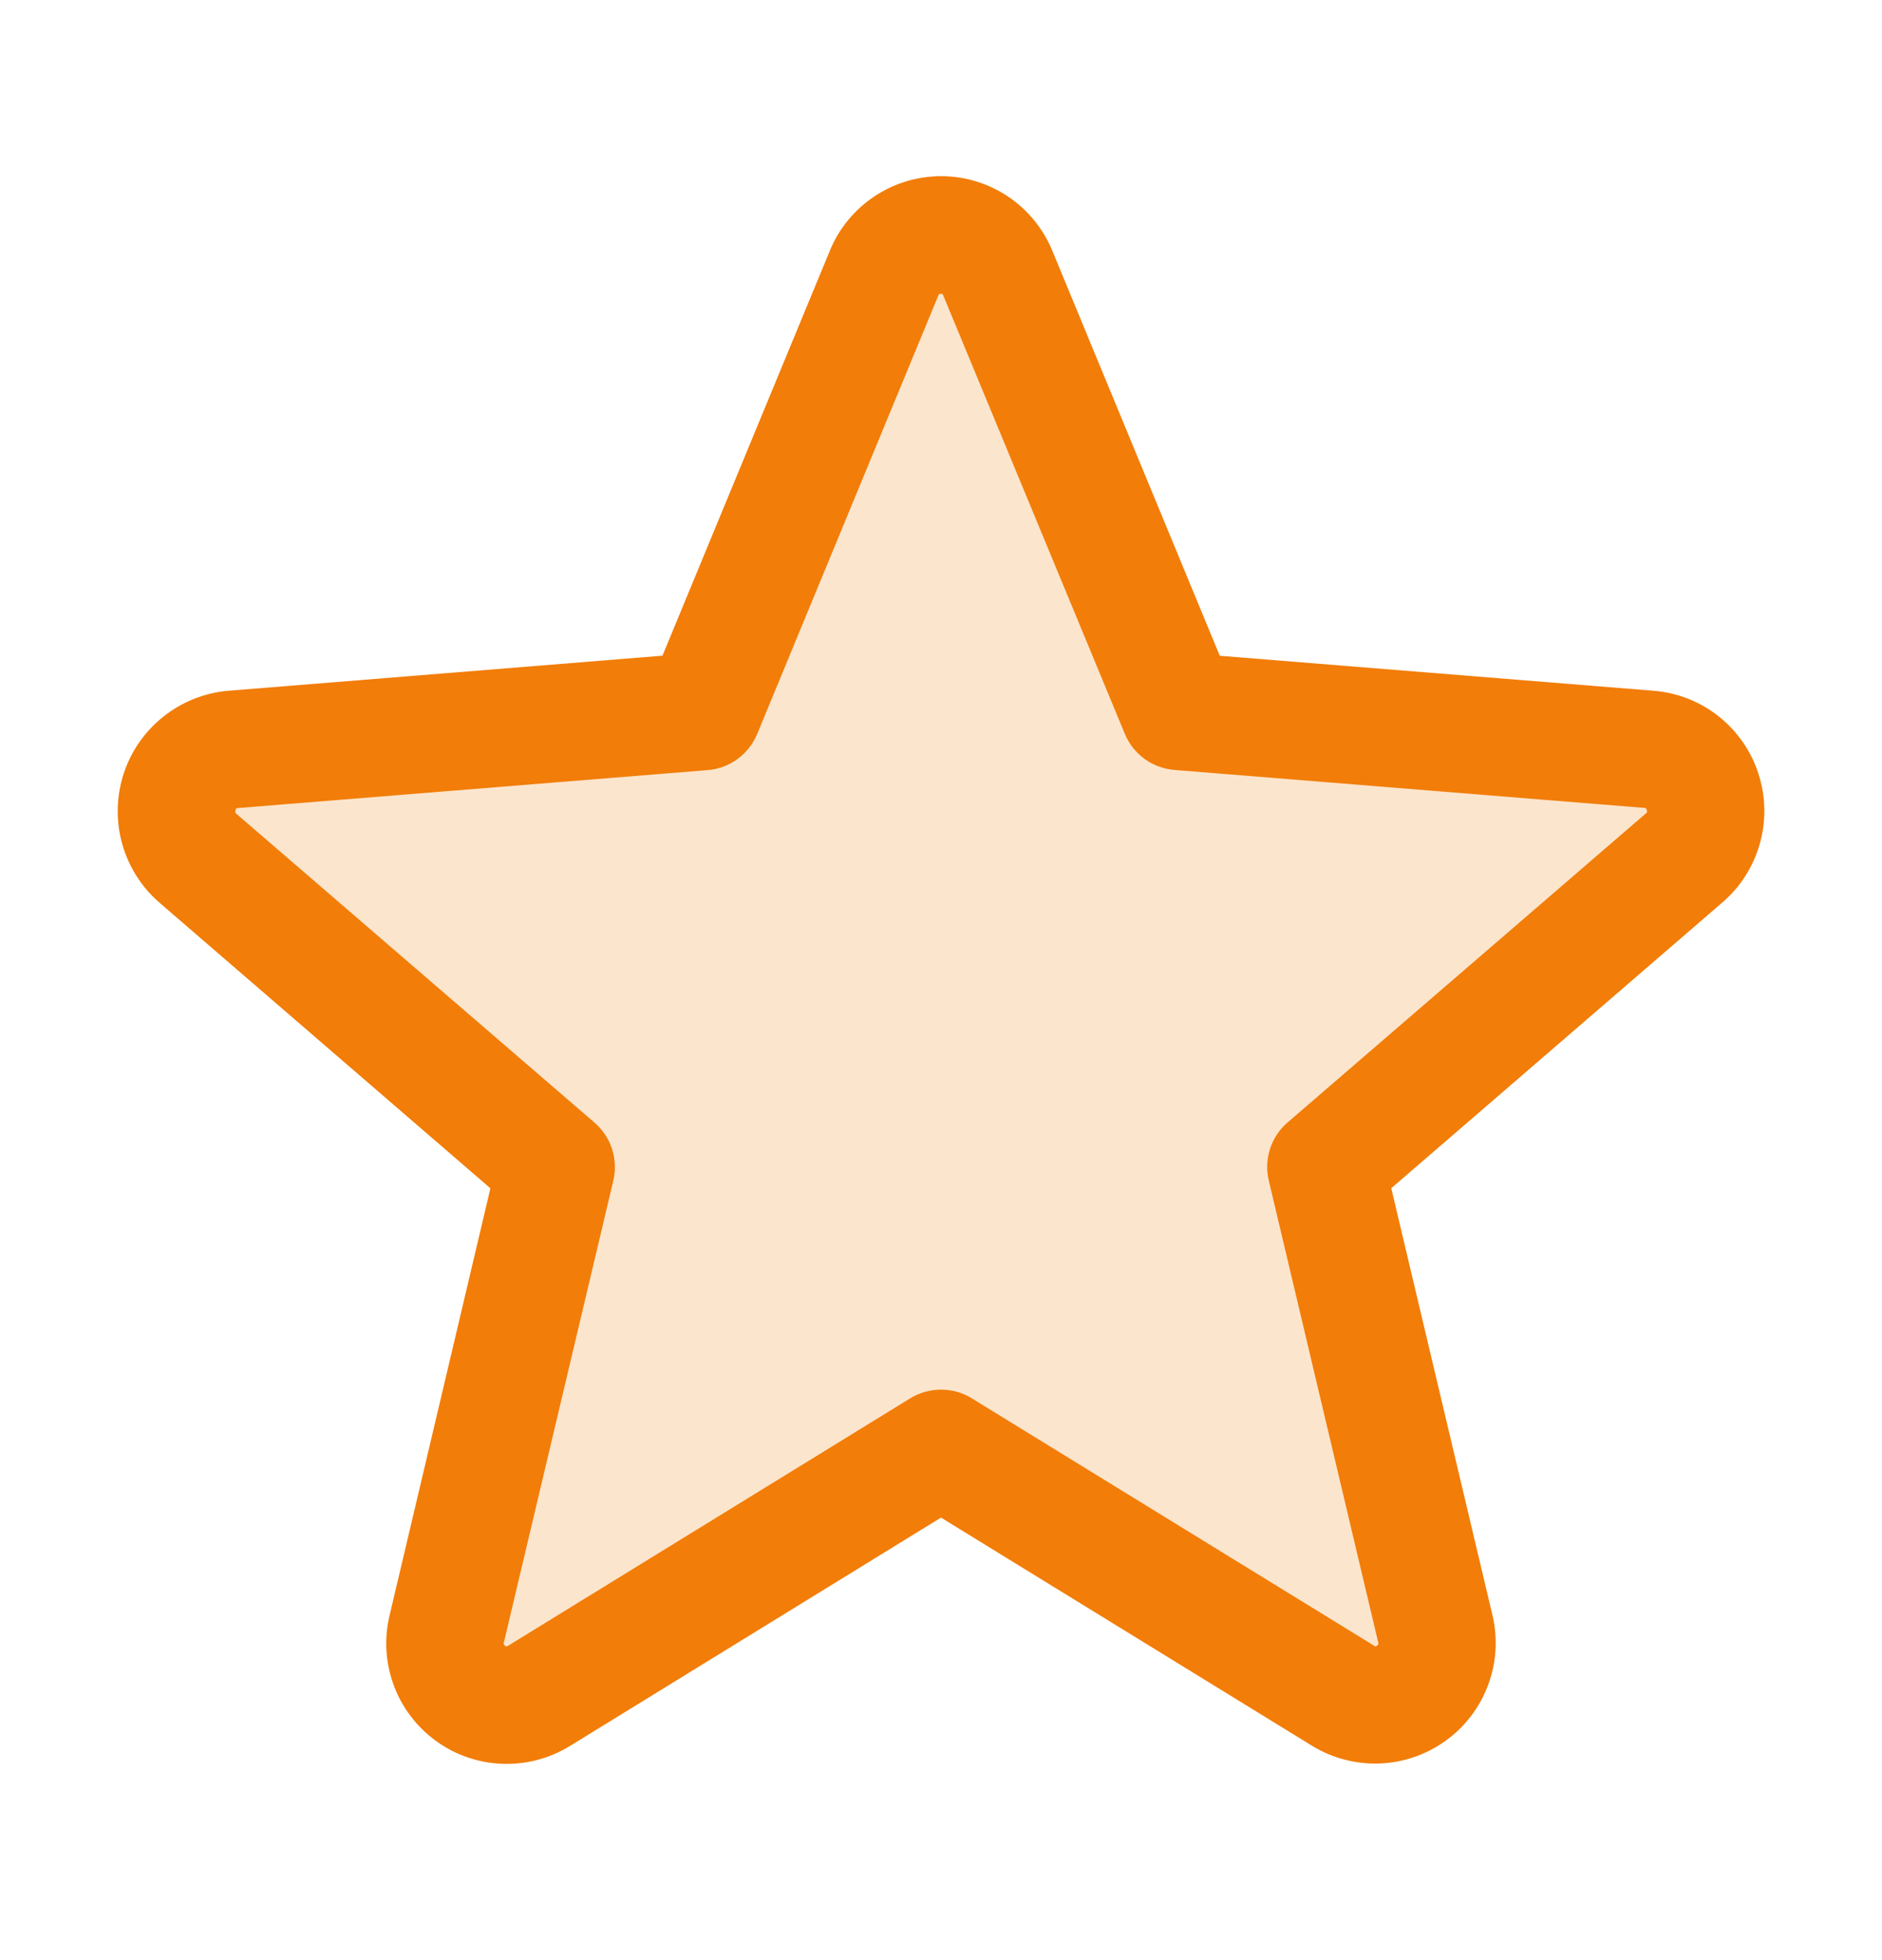
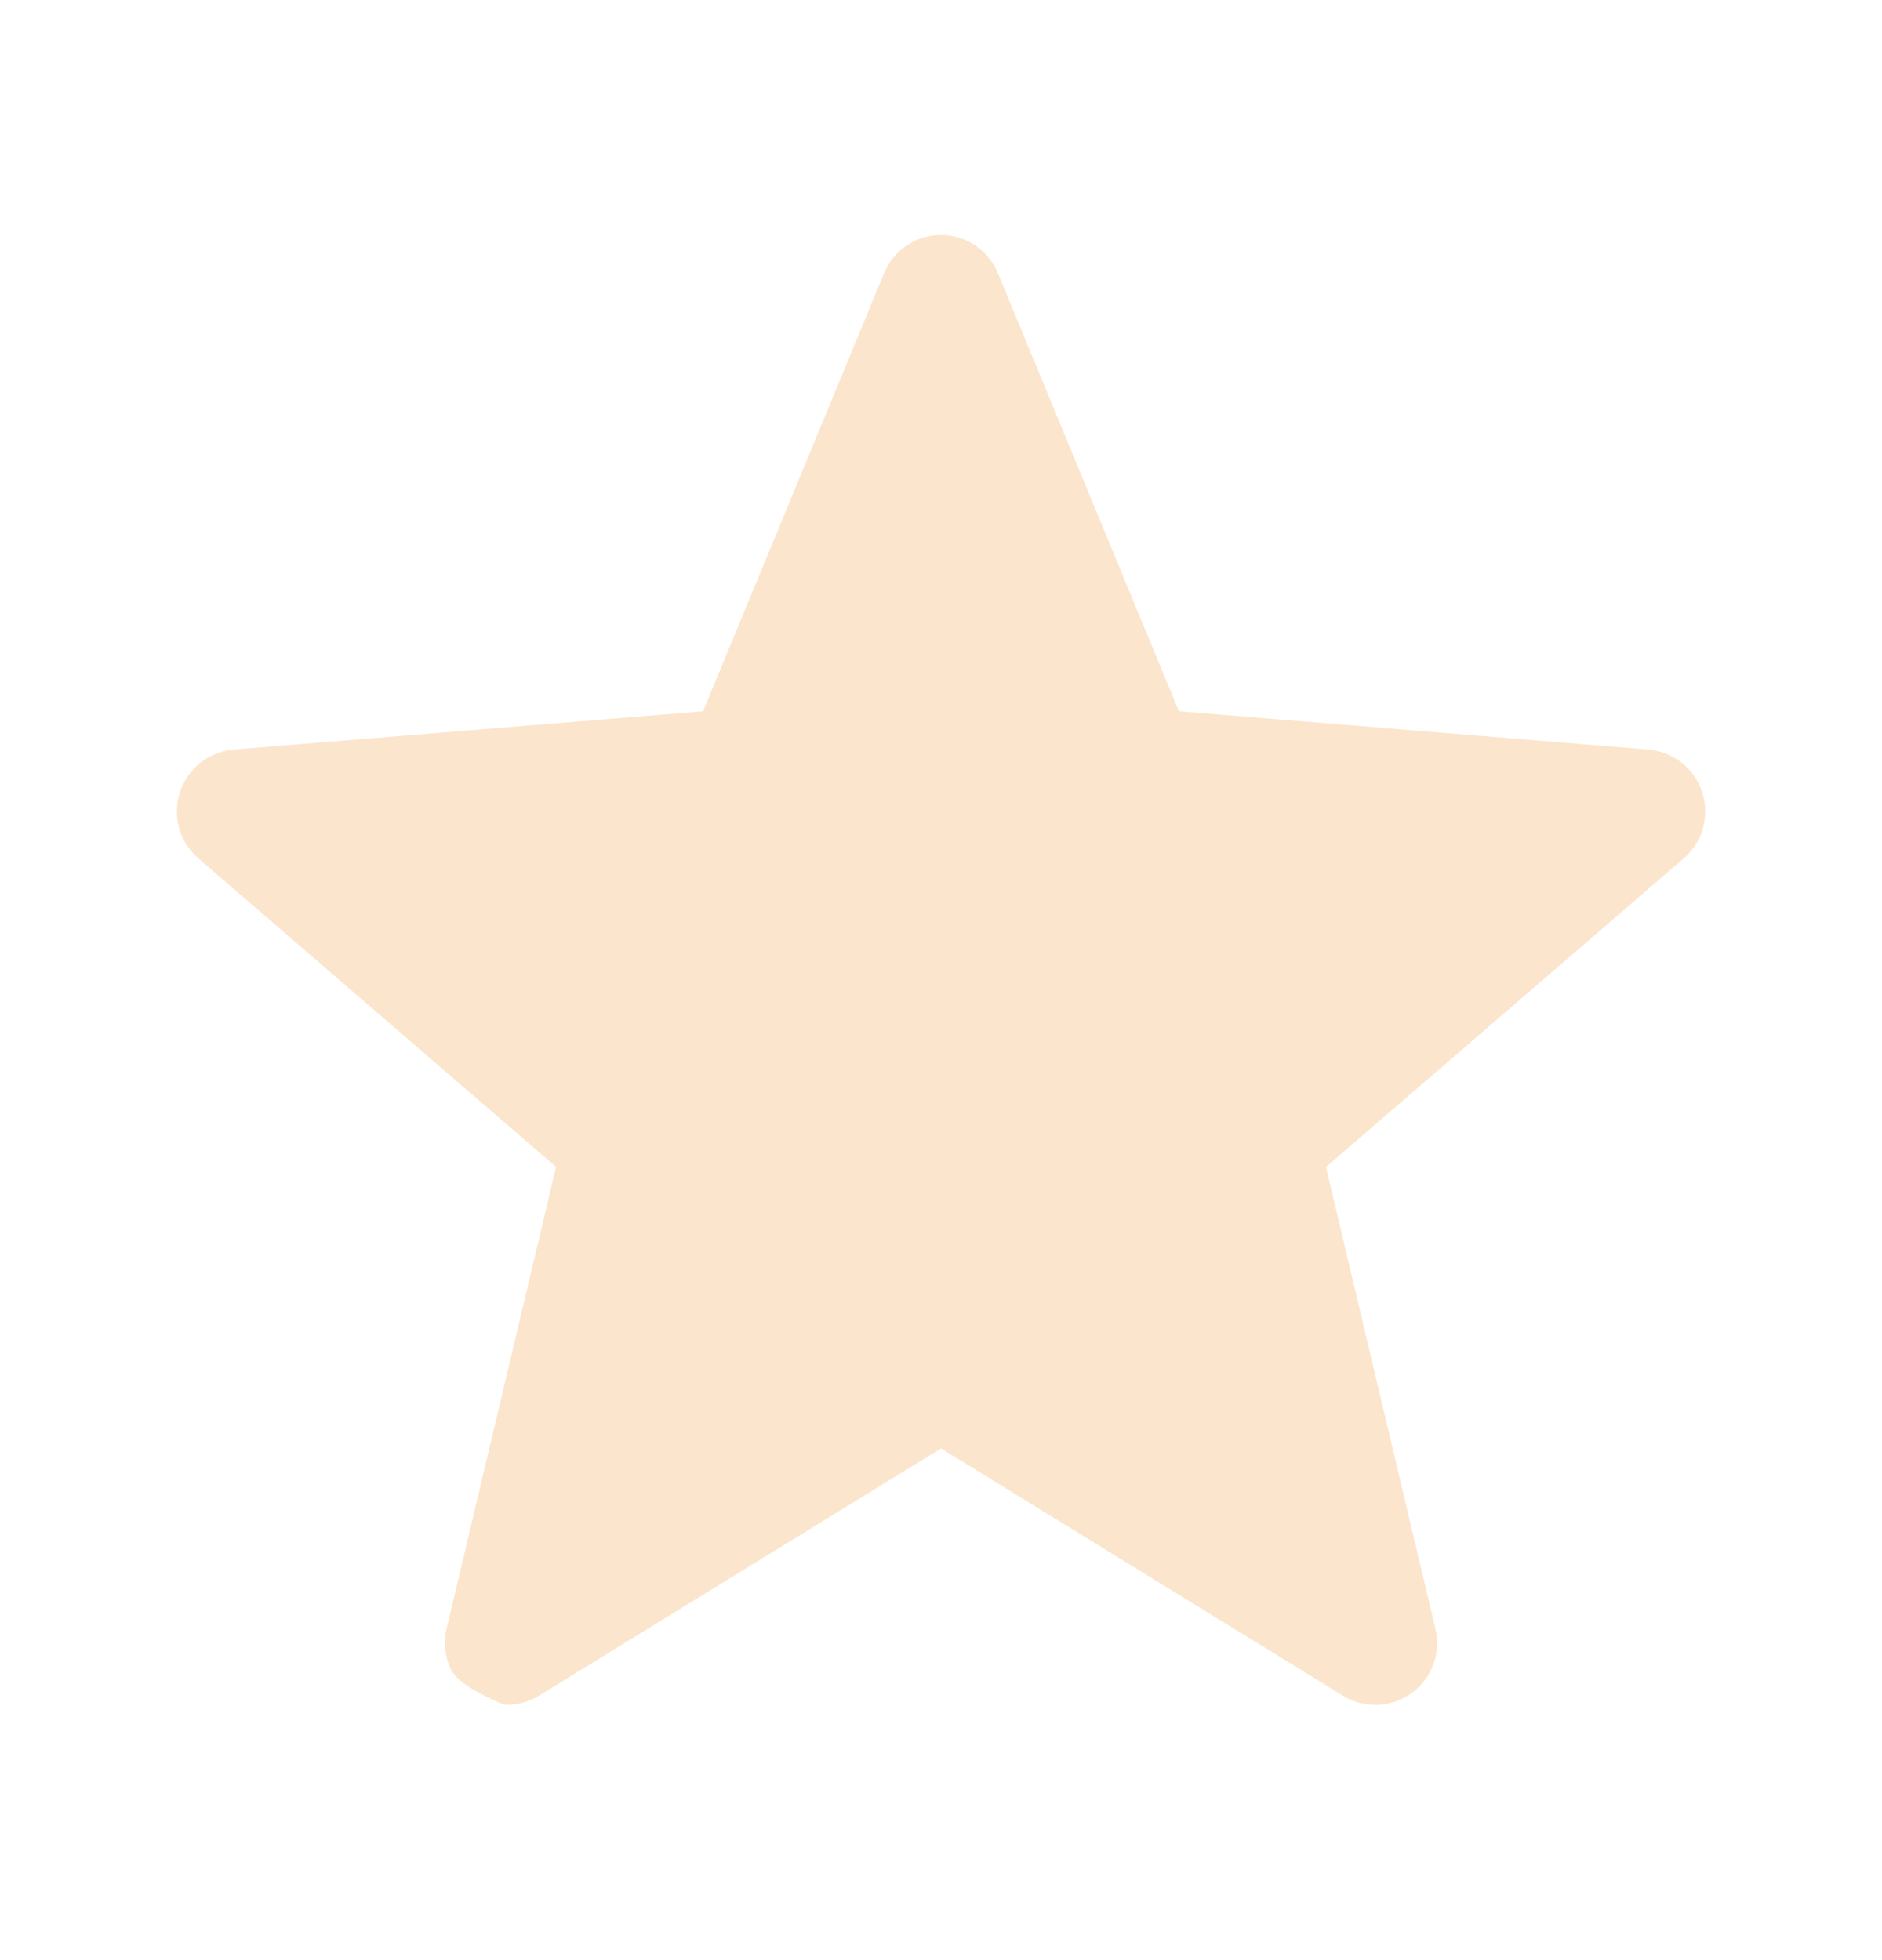
<svg xmlns="http://www.w3.org/2000/svg" width="24" height="25" viewBox="0 0 24 25" fill="none">
-   <path opacity="0.2" d="M21.474 10.946L16.909 14.884L18.304 20.77C18.341 20.922 18.332 21.081 18.279 21.227C18.225 21.373 18.13 21.5 18.004 21.592C17.878 21.684 17.728 21.737 17.573 21.744C17.417 21.75 17.263 21.711 17.13 21.63L12 18.474L6.87 21.629C6.737 21.71 6.583 21.75 6.427 21.743C6.272 21.736 6.122 21.683 5.996 21.591C5.87 21.499 5.775 21.372 5.722 21.226C5.668 21.08 5.659 20.921 5.696 20.77L7.091 14.883L2.526 10.945C2.409 10.843 2.325 10.709 2.284 10.56C2.243 10.41 2.247 10.252 2.294 10.105C2.342 9.958 2.432 9.827 2.553 9.731C2.674 9.634 2.821 9.574 2.975 9.56L8.966 9.072L11.274 3.485C11.333 3.341 11.434 3.217 11.563 3.13C11.692 3.044 11.844 2.997 12 2.997C12.156 2.997 12.308 3.044 12.437 3.13C12.566 3.217 12.667 3.341 12.726 3.485L15.034 9.072L21.025 9.56C21.18 9.574 21.327 9.633 21.448 9.73C21.569 9.827 21.659 9.958 21.707 10.105C21.754 10.253 21.758 10.411 21.717 10.561C21.675 10.71 21.591 10.844 21.474 10.946Z" fill="#F27D08" />
-   <path d="M22.423 9.865C22.33 9.577 22.153 9.323 21.915 9.135C21.677 8.947 21.389 8.834 21.087 8.81L15.555 8.364L13.42 3.199C13.304 2.917 13.108 2.677 12.855 2.507C12.602 2.338 12.305 2.247 12.001 2.247C11.697 2.247 11.399 2.338 11.147 2.507C10.894 2.677 10.697 2.917 10.582 3.199L8.448 8.363L2.914 8.81C2.611 8.835 2.323 8.95 2.085 9.139C1.847 9.327 1.67 9.582 1.576 9.871C1.483 10.16 1.476 10.47 1.558 10.762C1.64 11.055 1.806 11.317 2.036 11.515L6.254 15.156L4.969 20.599C4.897 20.895 4.915 21.205 5.02 21.491C5.124 21.776 5.312 22.024 5.558 22.203C5.804 22.383 6.098 22.484 6.402 22.496C6.706 22.508 7.007 22.429 7.266 22.27L12 19.356L16.738 22.27C16.997 22.427 17.297 22.504 17.6 22.492C17.903 22.479 18.196 22.377 18.441 22.198C18.686 22.02 18.873 21.773 18.978 21.488C19.084 21.203 19.102 20.894 19.032 20.599L17.742 15.155L21.96 11.514C22.192 11.316 22.36 11.054 22.442 10.76C22.525 10.467 22.518 10.155 22.423 9.865ZM20.985 10.378L16.42 14.316C16.316 14.405 16.238 14.522 16.196 14.653C16.154 14.784 16.148 14.924 16.18 15.057L17.575 20.945C17.578 20.953 17.579 20.962 17.576 20.971C17.573 20.979 17.567 20.986 17.559 20.99C17.542 21.003 17.537 21 17.523 20.99L12.393 17.835C12.275 17.762 12.139 17.724 12 17.724C11.862 17.724 11.726 17.762 11.607 17.835L6.477 20.992C6.463 21 6.46 21.003 6.442 20.992C6.434 20.988 6.428 20.981 6.425 20.972C6.422 20.964 6.422 20.955 6.426 20.947L7.821 15.059C7.853 14.925 7.847 14.786 7.805 14.655C7.763 14.524 7.685 14.407 7.581 14.318L3.015 10.38C3.004 10.371 2.994 10.362 3.003 10.333C3.012 10.304 3.02 10.308 3.034 10.306L9.027 9.822C9.164 9.811 9.296 9.761 9.407 9.679C9.518 9.598 9.604 9.487 9.657 9.359L11.965 3.771C11.972 3.755 11.975 3.747 11.998 3.747C12.02 3.747 12.023 3.755 12.03 3.771L14.344 9.359C14.397 9.487 14.484 9.598 14.595 9.679C14.707 9.76 14.839 9.809 14.977 9.82L20.969 10.304C20.983 10.304 20.992 10.304 21 10.331C21.009 10.359 21 10.369 20.985 10.378Z" fill="#F27D08" />
+   <path opacity="0.2" d="M21.474 10.946L16.909 14.884L18.304 20.77C18.341 20.922 18.332 21.081 18.279 21.227C18.225 21.373 18.13 21.5 18.004 21.592C17.878 21.684 17.728 21.737 17.573 21.744C17.417 21.75 17.263 21.711 17.13 21.63L12 18.474L6.87 21.629C6.737 21.71 6.583 21.75 6.427 21.743C5.87 21.499 5.775 21.372 5.722 21.226C5.668 21.08 5.659 20.921 5.696 20.77L7.091 14.883L2.526 10.945C2.409 10.843 2.325 10.709 2.284 10.56C2.243 10.41 2.247 10.252 2.294 10.105C2.342 9.958 2.432 9.827 2.553 9.731C2.674 9.634 2.821 9.574 2.975 9.56L8.966 9.072L11.274 3.485C11.333 3.341 11.434 3.217 11.563 3.13C11.692 3.044 11.844 2.997 12 2.997C12.156 2.997 12.308 3.044 12.437 3.13C12.566 3.217 12.667 3.341 12.726 3.485L15.034 9.072L21.025 9.56C21.18 9.574 21.327 9.633 21.448 9.73C21.569 9.827 21.659 9.958 21.707 10.105C21.754 10.253 21.758 10.411 21.717 10.561C21.675 10.71 21.591 10.844 21.474 10.946Z" fill="#F27D08" />
</svg>